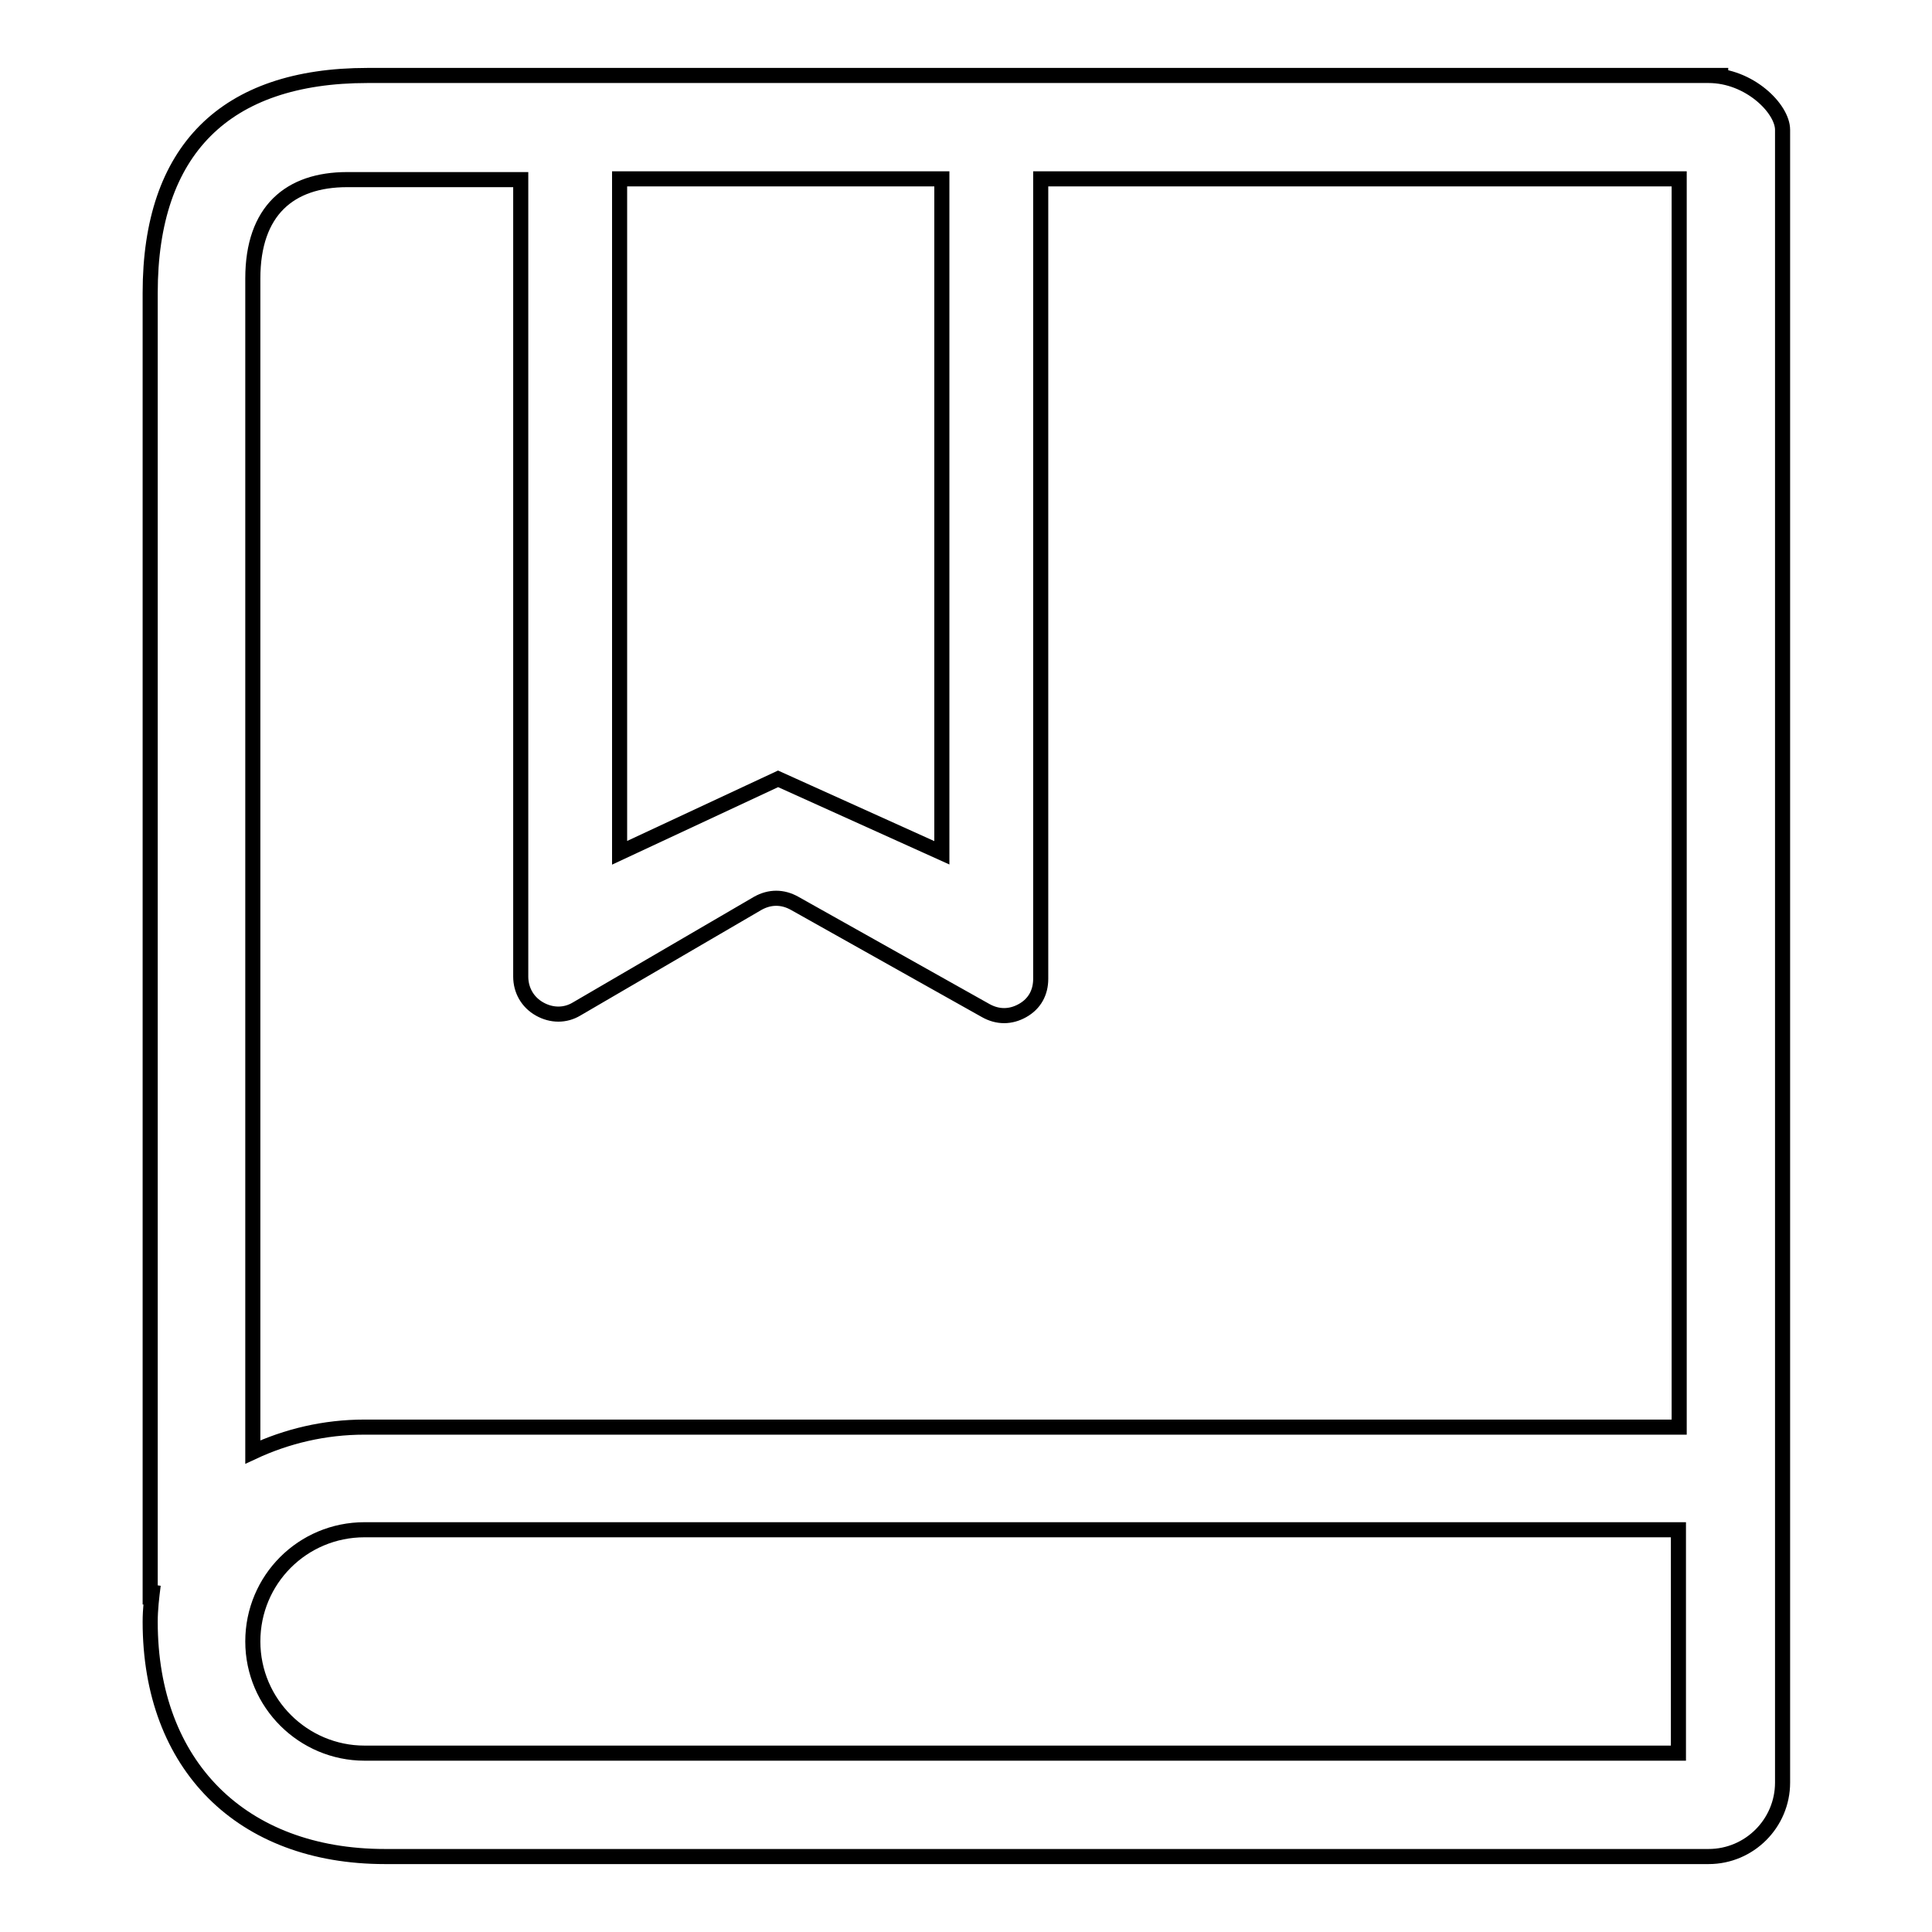
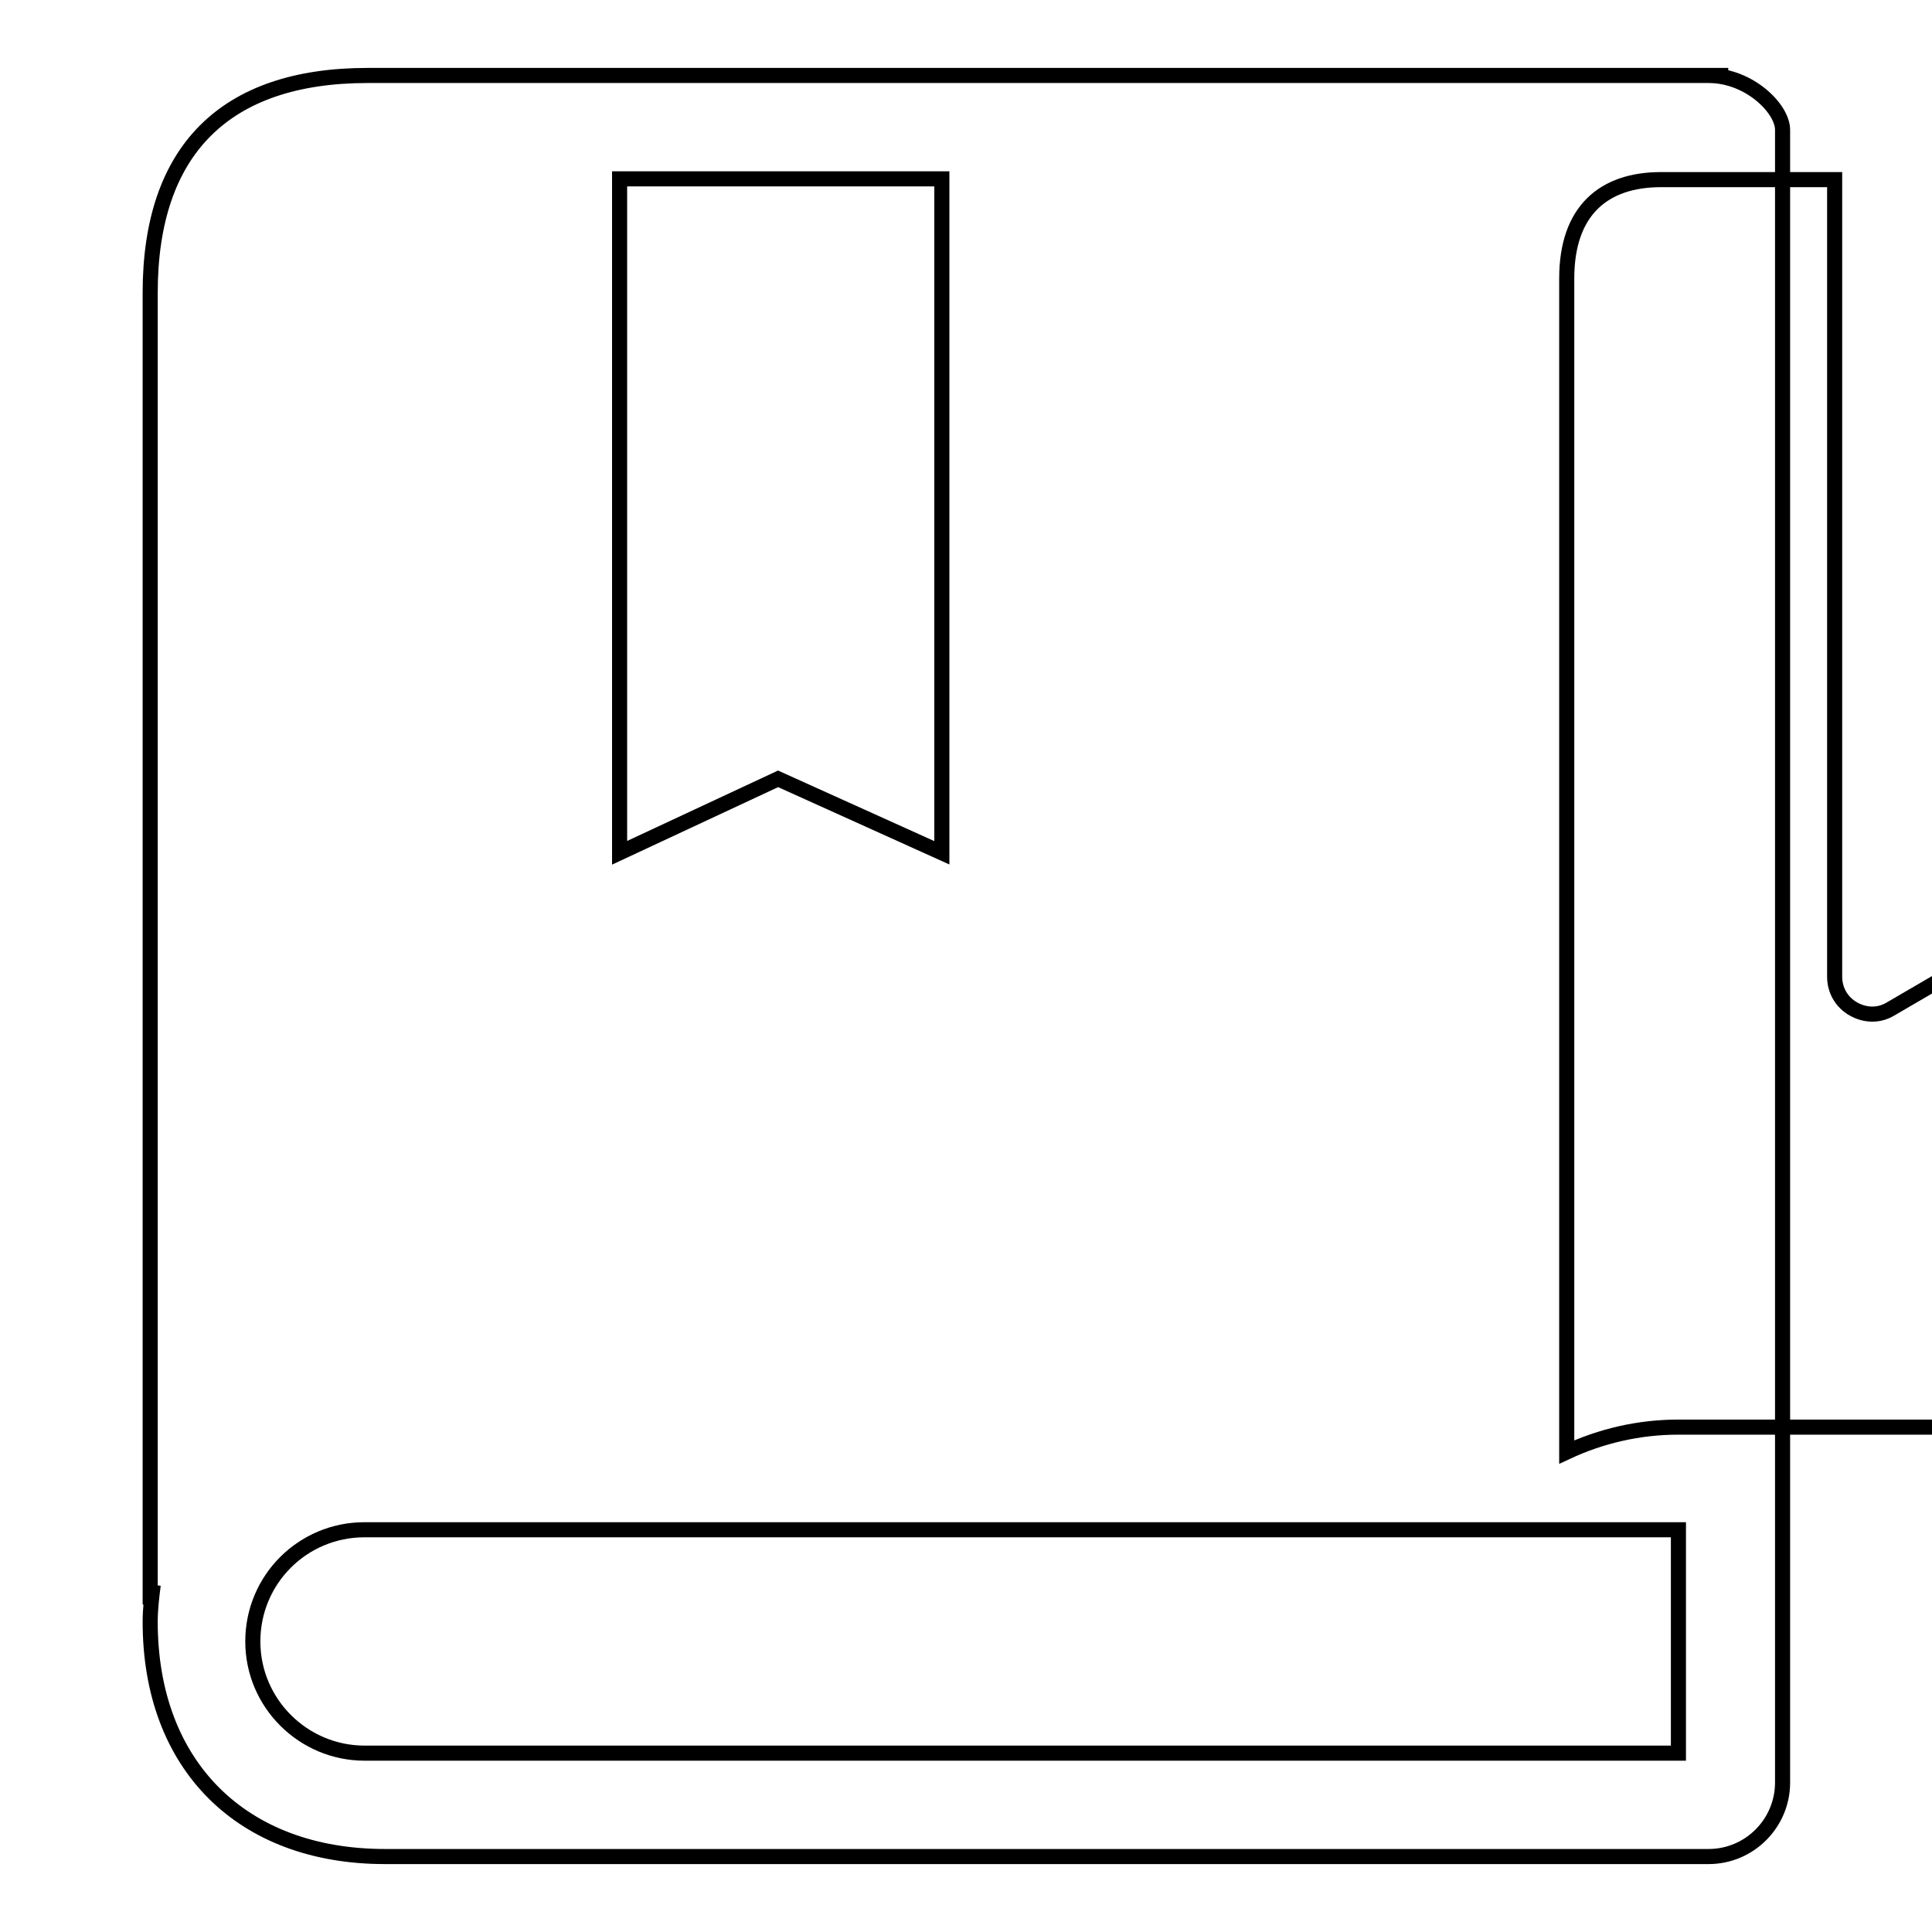
<svg xmlns="http://www.w3.org/2000/svg" version="1.1" x="0px" y="0px" viewBox="0 0 256 256" enable-background="new 0 0 256 256" xml:space="preserve">
  <g>
-     <path stroke-width="2" fill-opacity="0" stroke="#000000" d="M229,10H48.7c-18.9,0-28.8,9.9-28.8,28.8v173.8l0.4-2.6c-0.2,1.6-0.4,3.2-0.4,4.9c0,19,12.1,31.1,31.1,31.1 h175.4c5.4,0,9.8-4.4,9.8-9.8v-26.9v-34.8V17.2c0-2.8-4.4-7.2-9.8-7.2H229z M82.1,23.7h42.7V113l-21.7-9.8l-21,9.8L82.1,23.7 L82.1,23.7z M222.4,232.3H48.3c-8.1,0-14.8-6.6-14.8-14.8s6.6-14.8,14.8-14.8h174.1V232.3L222.4,232.3z M222.4,189.1H48.3 c-5.3,0-10.3,1.2-14.8,3.3V36.9c0-9,4.9-13.1,12.5-13.1h23v105.6c0,1.8,0.9,3.4,2.5,4.3s3.4,0.9,4.9,0l24-14c1.6-0.9,3.3-0.9,4.9,0 l25.3,14.2c1.6,0.9,3.3,0.9,4.9,0c1.6-0.9,2.4-2.4,2.4-4.2V23.7h84.6V189.1L222.4,189.1L222.4,189.1z" />
+     <path stroke-width="2" fill-opacity="0" stroke="#000000" d="M229,10H48.7c-18.9,0-28.8,9.9-28.8,28.8v173.8l0.4-2.6c-0.2,1.6-0.4,3.2-0.4,4.9c0,19,12.1,31.1,31.1,31.1 h175.4c5.4,0,9.8-4.4,9.8-9.8v-26.9v-34.8V17.2c0-2.8-4.4-7.2-9.8-7.2H229z M82.1,23.7h42.7V113l-21.7-9.8l-21,9.8L82.1,23.7 L82.1,23.7z M222.4,232.3H48.3c-8.1,0-14.8-6.6-14.8-14.8s6.6-14.8,14.8-14.8h174.1V232.3L222.4,232.3z M222.4,189.1c-5.3,0-10.3,1.2-14.8,3.3V36.9c0-9,4.9-13.1,12.5-13.1h23v105.6c0,1.8,0.9,3.4,2.5,4.3s3.4,0.9,4.9,0l24-14c1.6-0.9,3.3-0.9,4.9,0 l25.3,14.2c1.6,0.9,3.3,0.9,4.9,0c1.6-0.9,2.4-2.4,2.4-4.2V23.7h84.6V189.1L222.4,189.1L222.4,189.1z" />
  </g>
</svg>